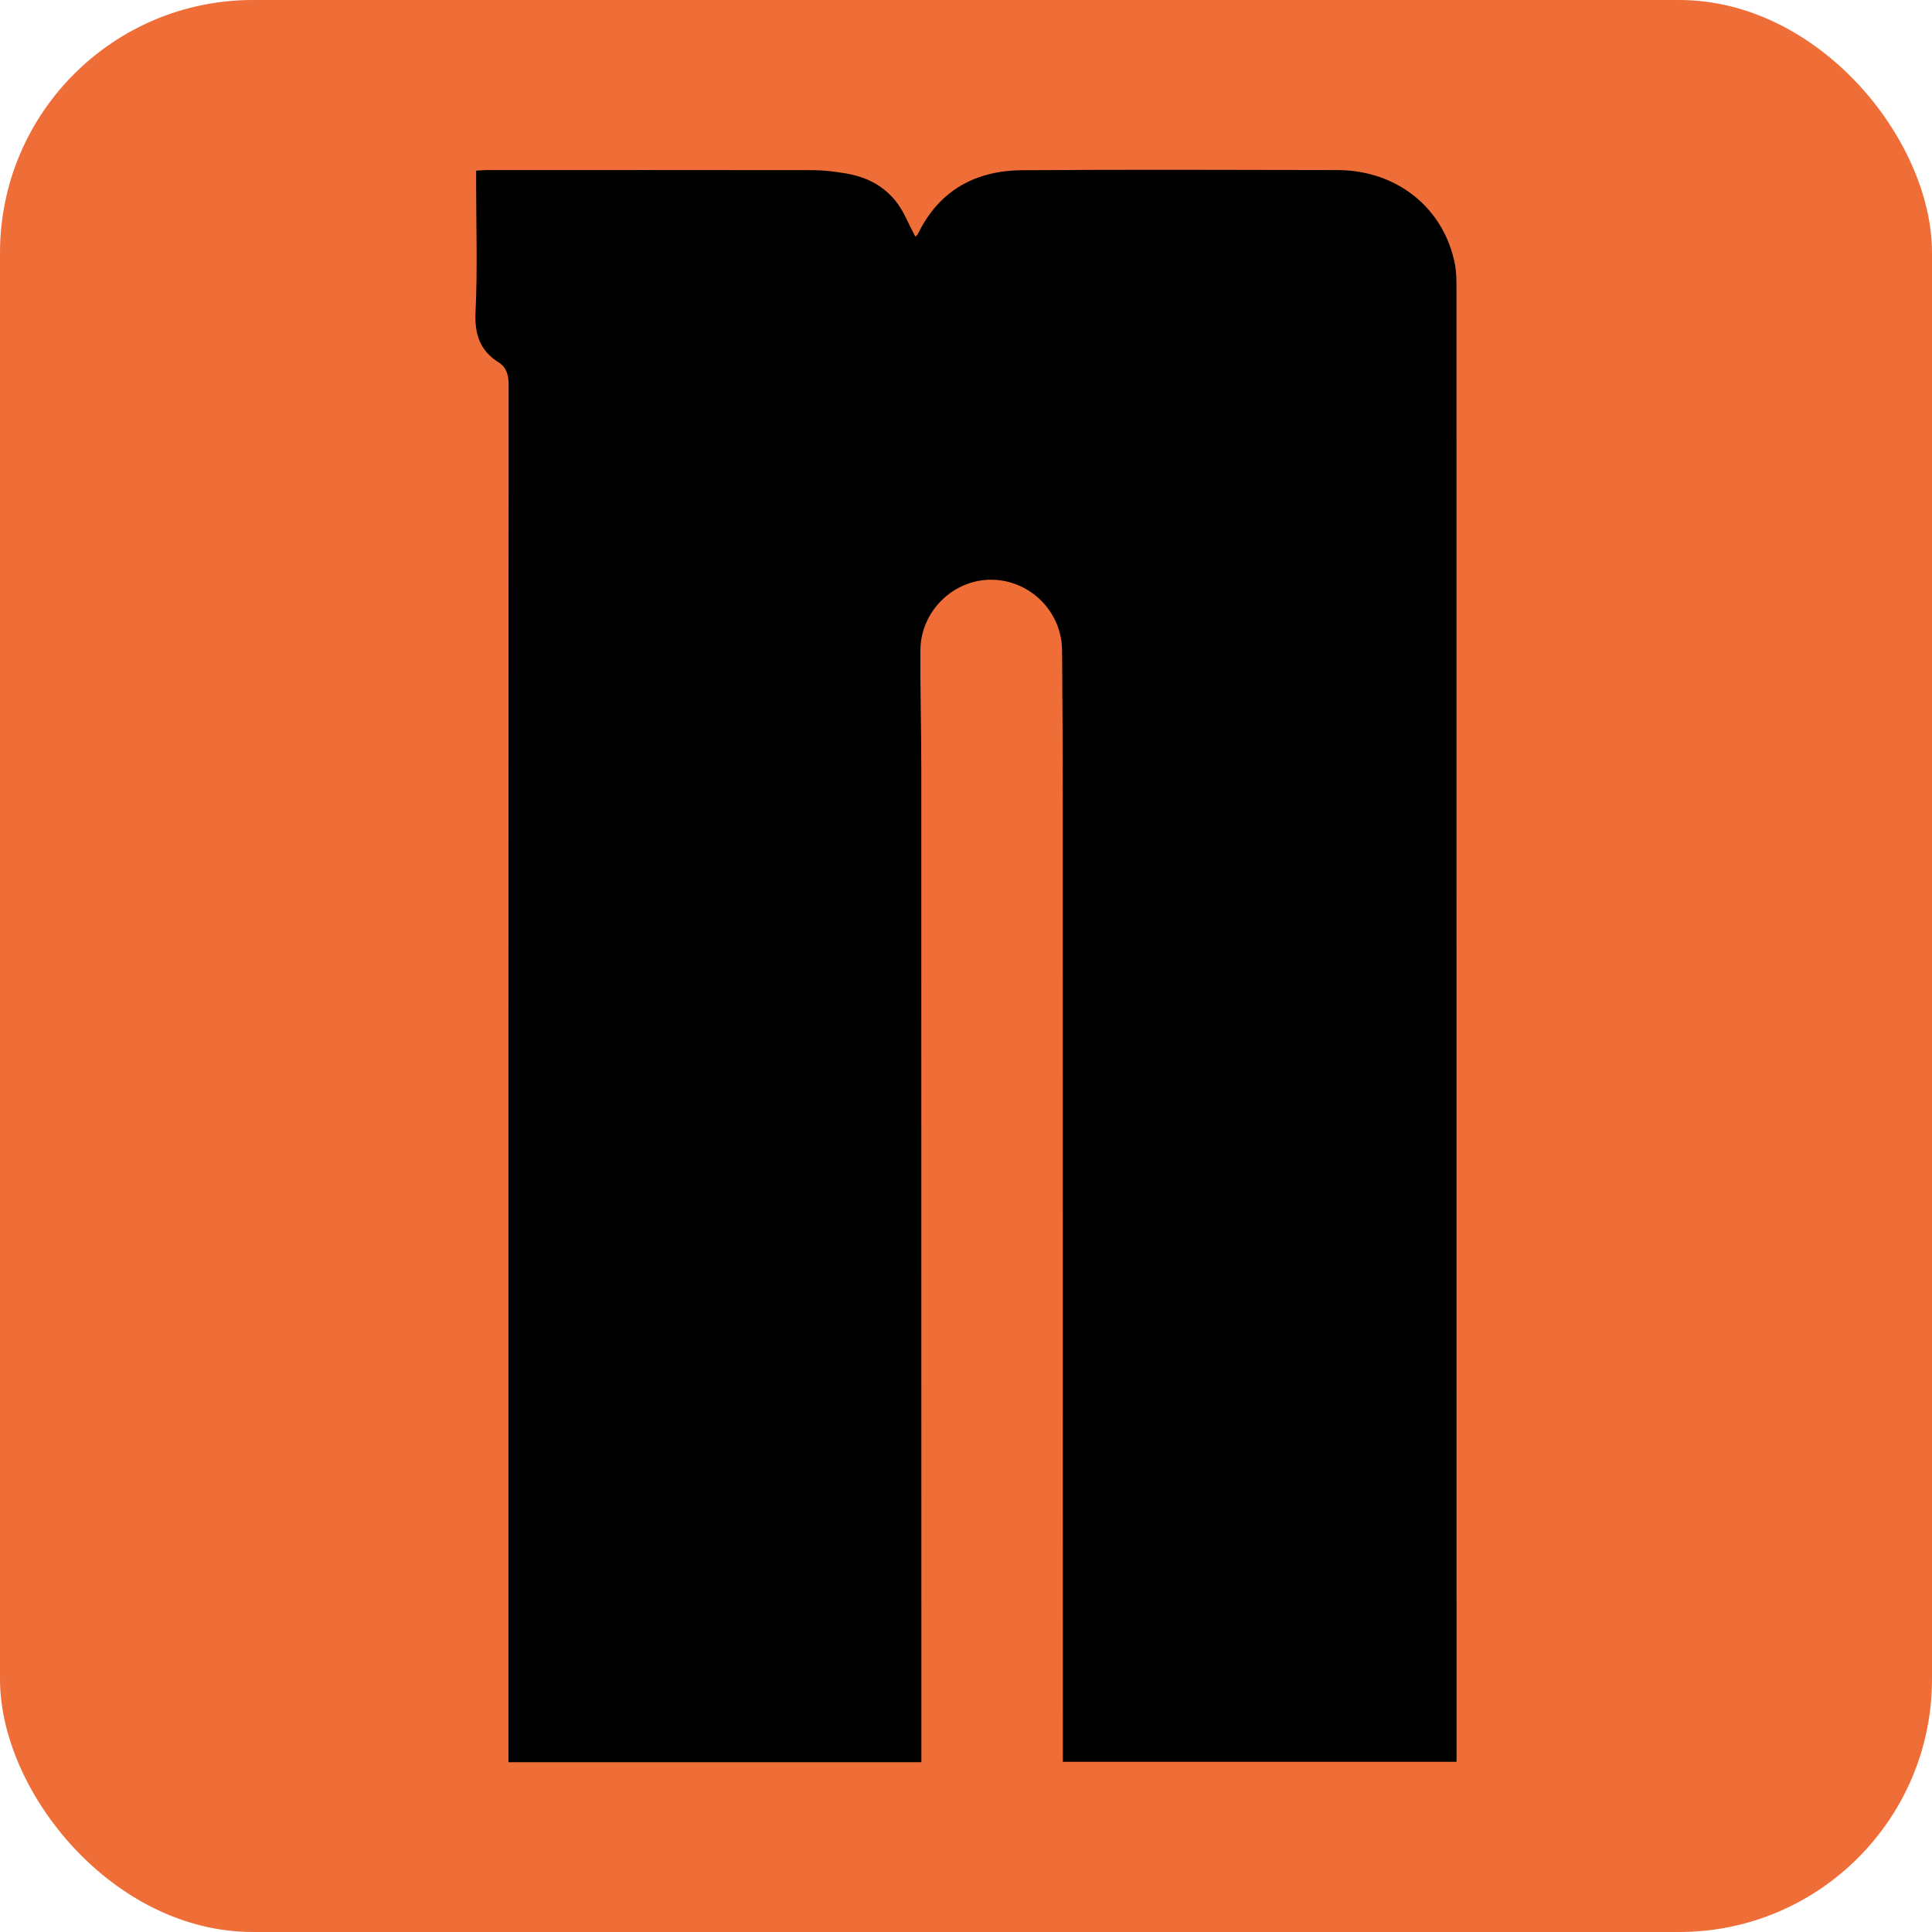
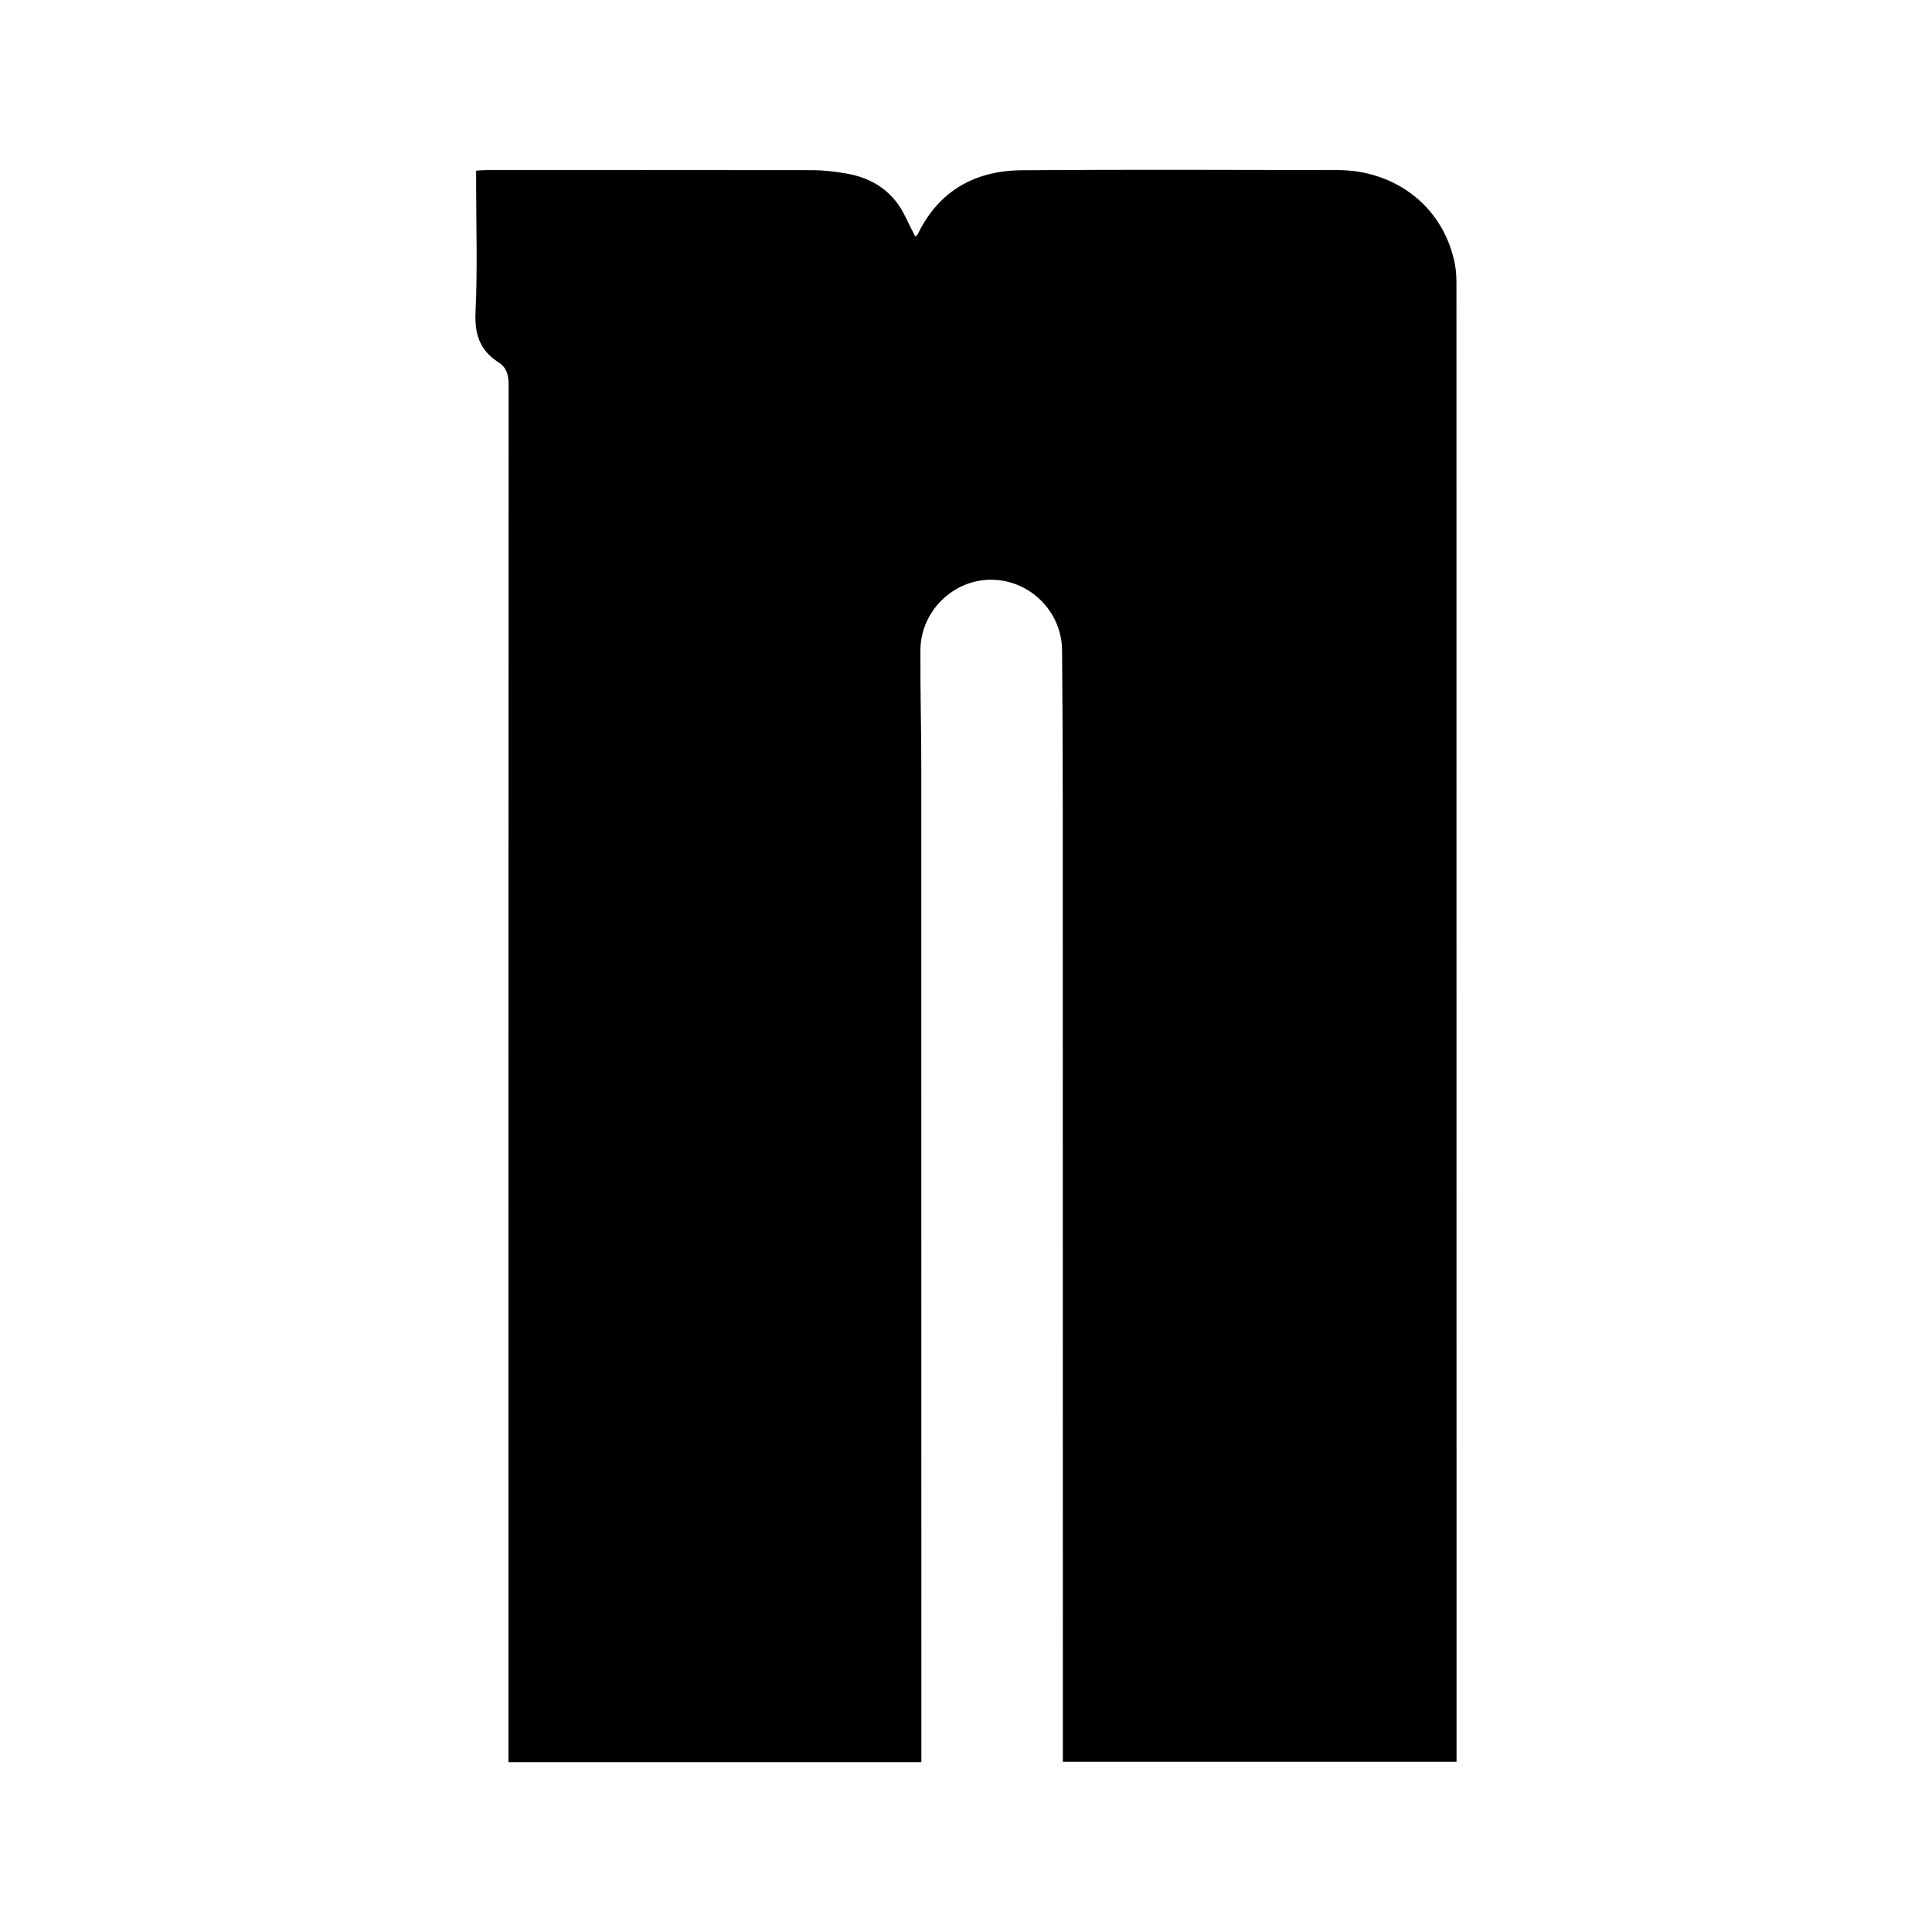
<svg xmlns="http://www.w3.org/2000/svg" width="300px" height="300px" viewBox="0 0 512 512" fill="none">
-   <rect width="512" height="512" rx="67" fill="#EF6E37" />
  <path d="M386 463.673V466.886H281.667V463.376C281.667 380.512 281.667 297.626 281.645 214.739C281.645 200.632 281.576 186.502 281.463 172.395C281.417 162.163 273.085 153.799 262.909 153.639C252.756 153.457 243.991 161.912 243.923 172.259C243.855 182.537 244.151 192.815 244.151 203.116C244.173 289.718 244.173 376.342 244.173 462.943V467H134.742V463.171C134.742 342.772 134.719 222.374 134.787 101.975C134.787 99.354 134.264 97.371 132.055 95.981C127.161 92.859 125.749 88.551 126.023 82.694C126.569 71.322 126.182 59.927 126.182 48.532V45.228C127.275 45.16 128.231 45.068 129.187 45.068C157.962 45.068 186.714 45.046 215.489 45.091C218.38 45.114 221.294 45.479 224.163 45.957C231.334 47.165 236.797 50.811 239.985 57.534C240.781 59.244 241.669 60.93 242.557 62.685C242.807 62.457 243.103 62.343 243.194 62.115C248.772 50.538 258.402 45.205 270.831 45.114C298.696 44.909 326.56 45.023 354.402 45.068C370.269 45.091 382.813 55.233 385.613 70.251C385.931 72.029 385.977 73.875 385.977 75.698C386 205.008 386 334.34 386 463.673Z" fill="black" />
</svg>